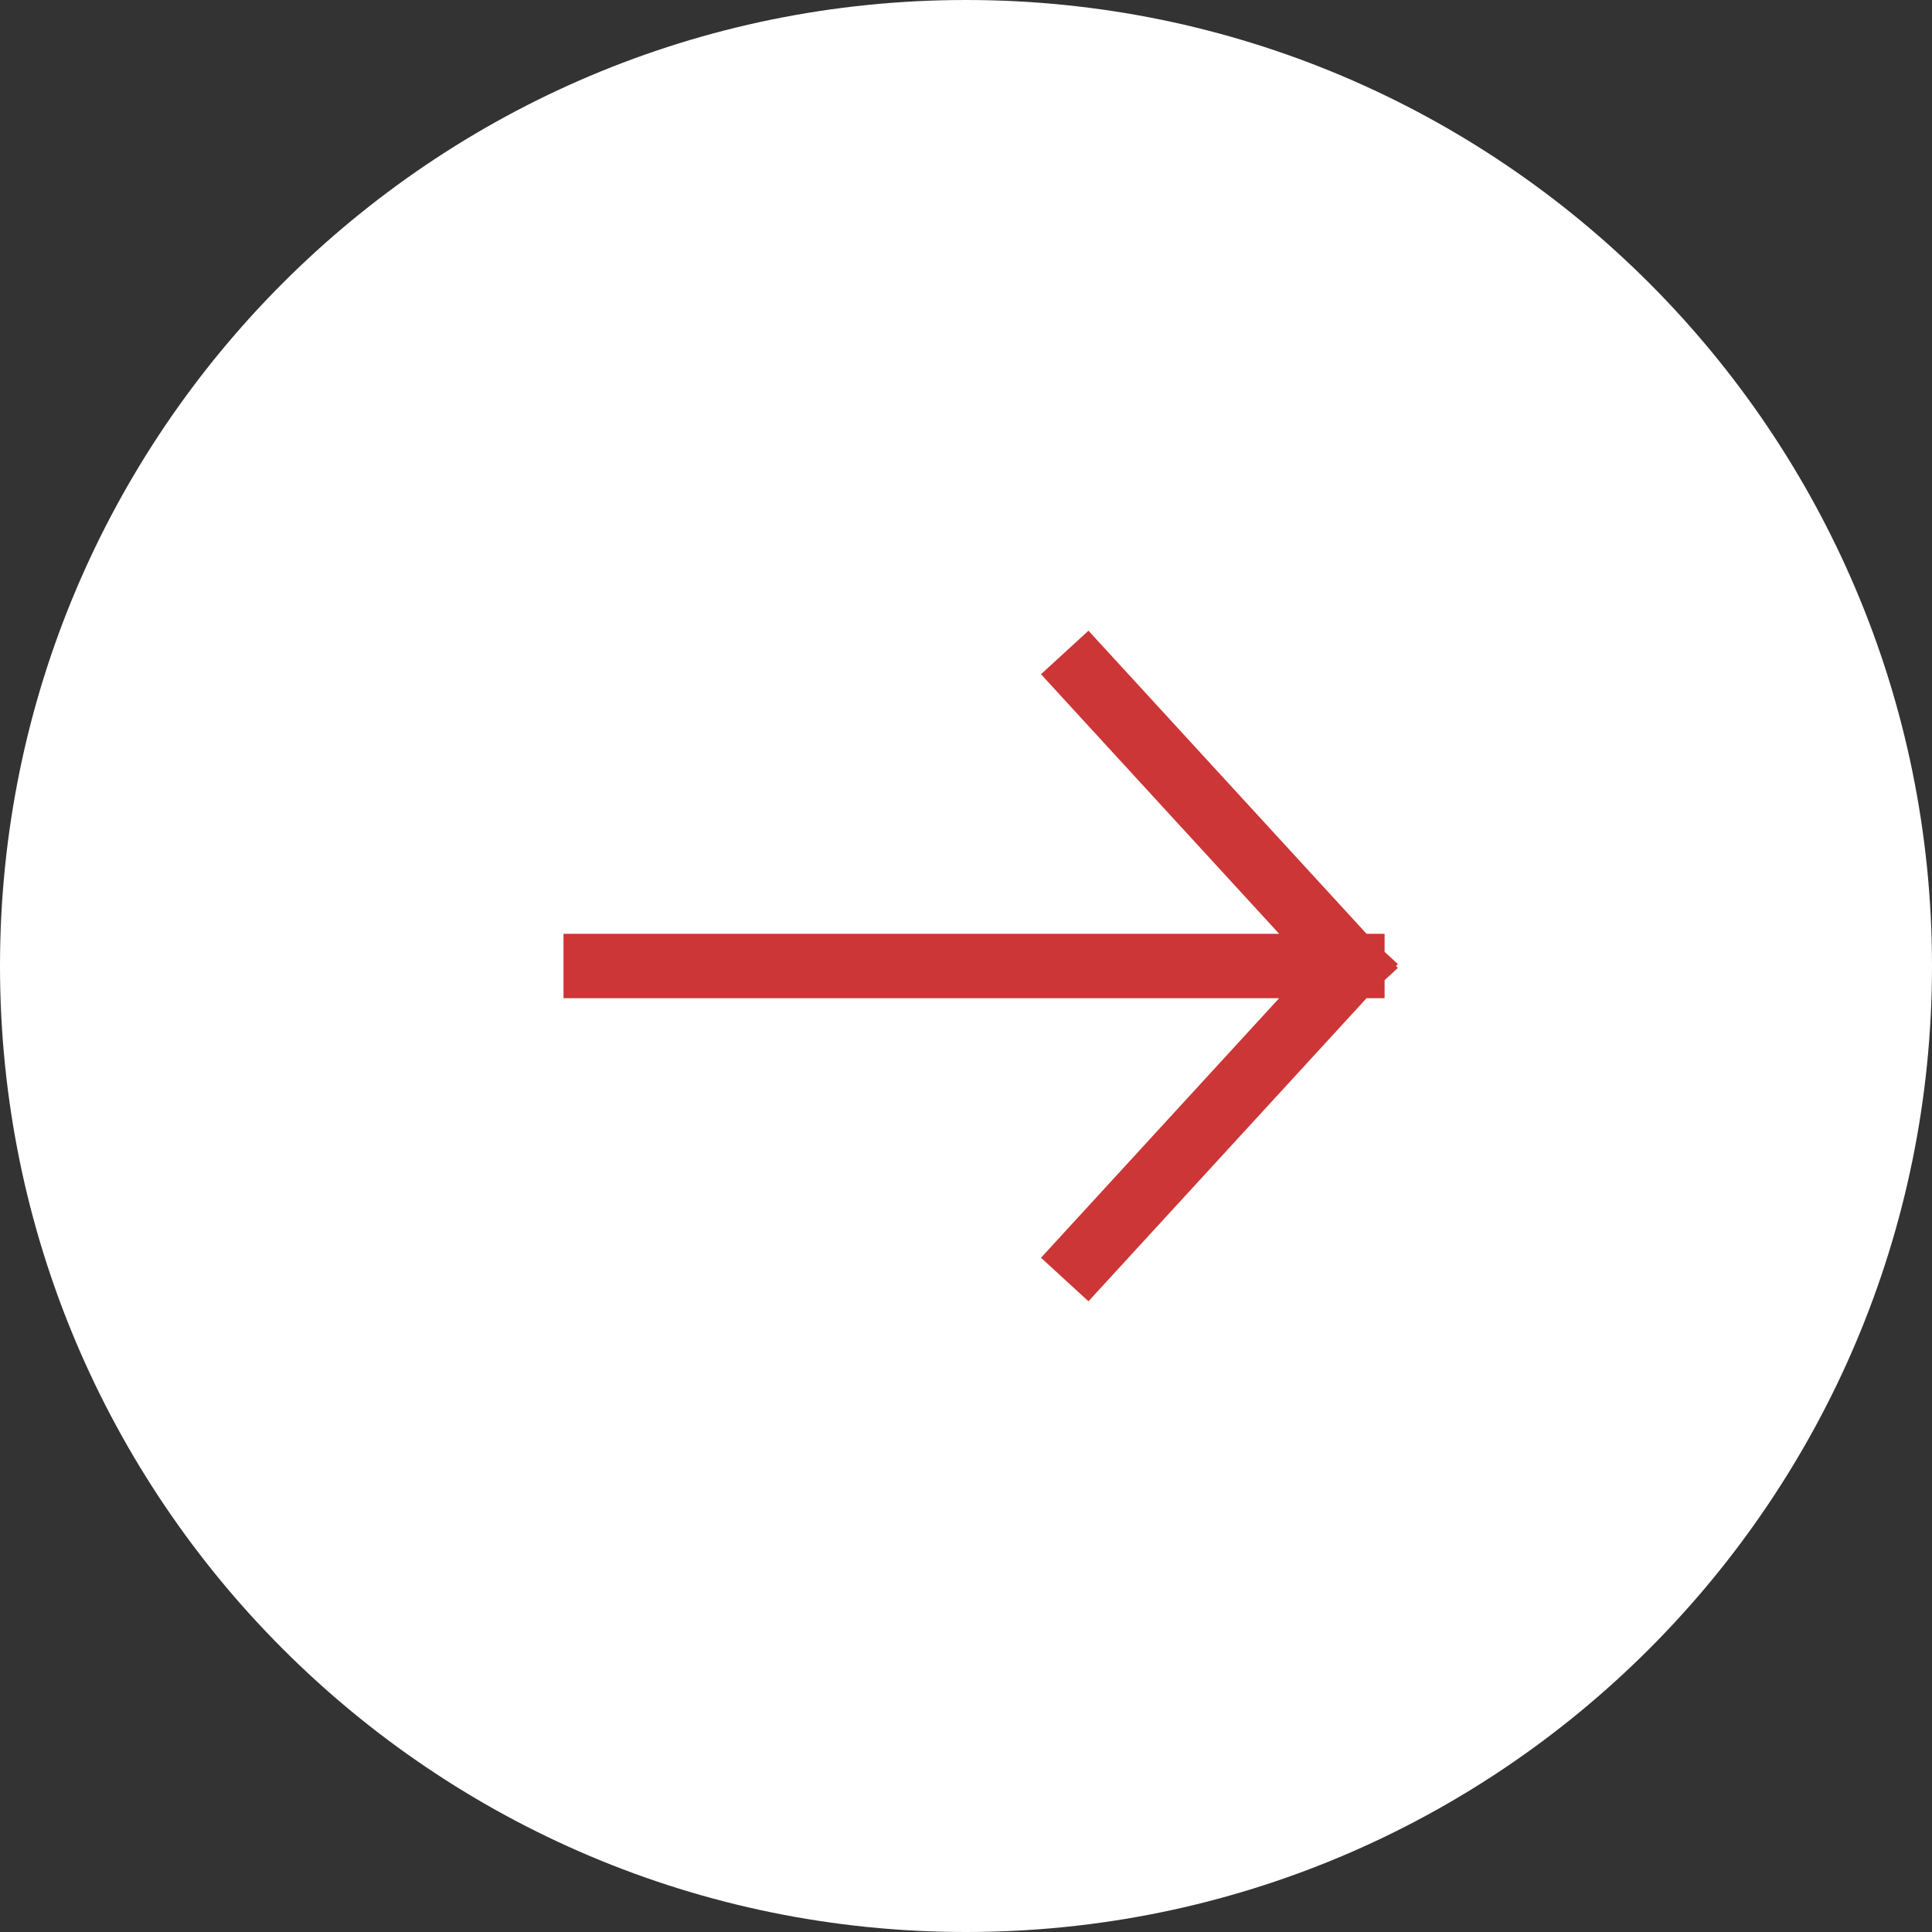
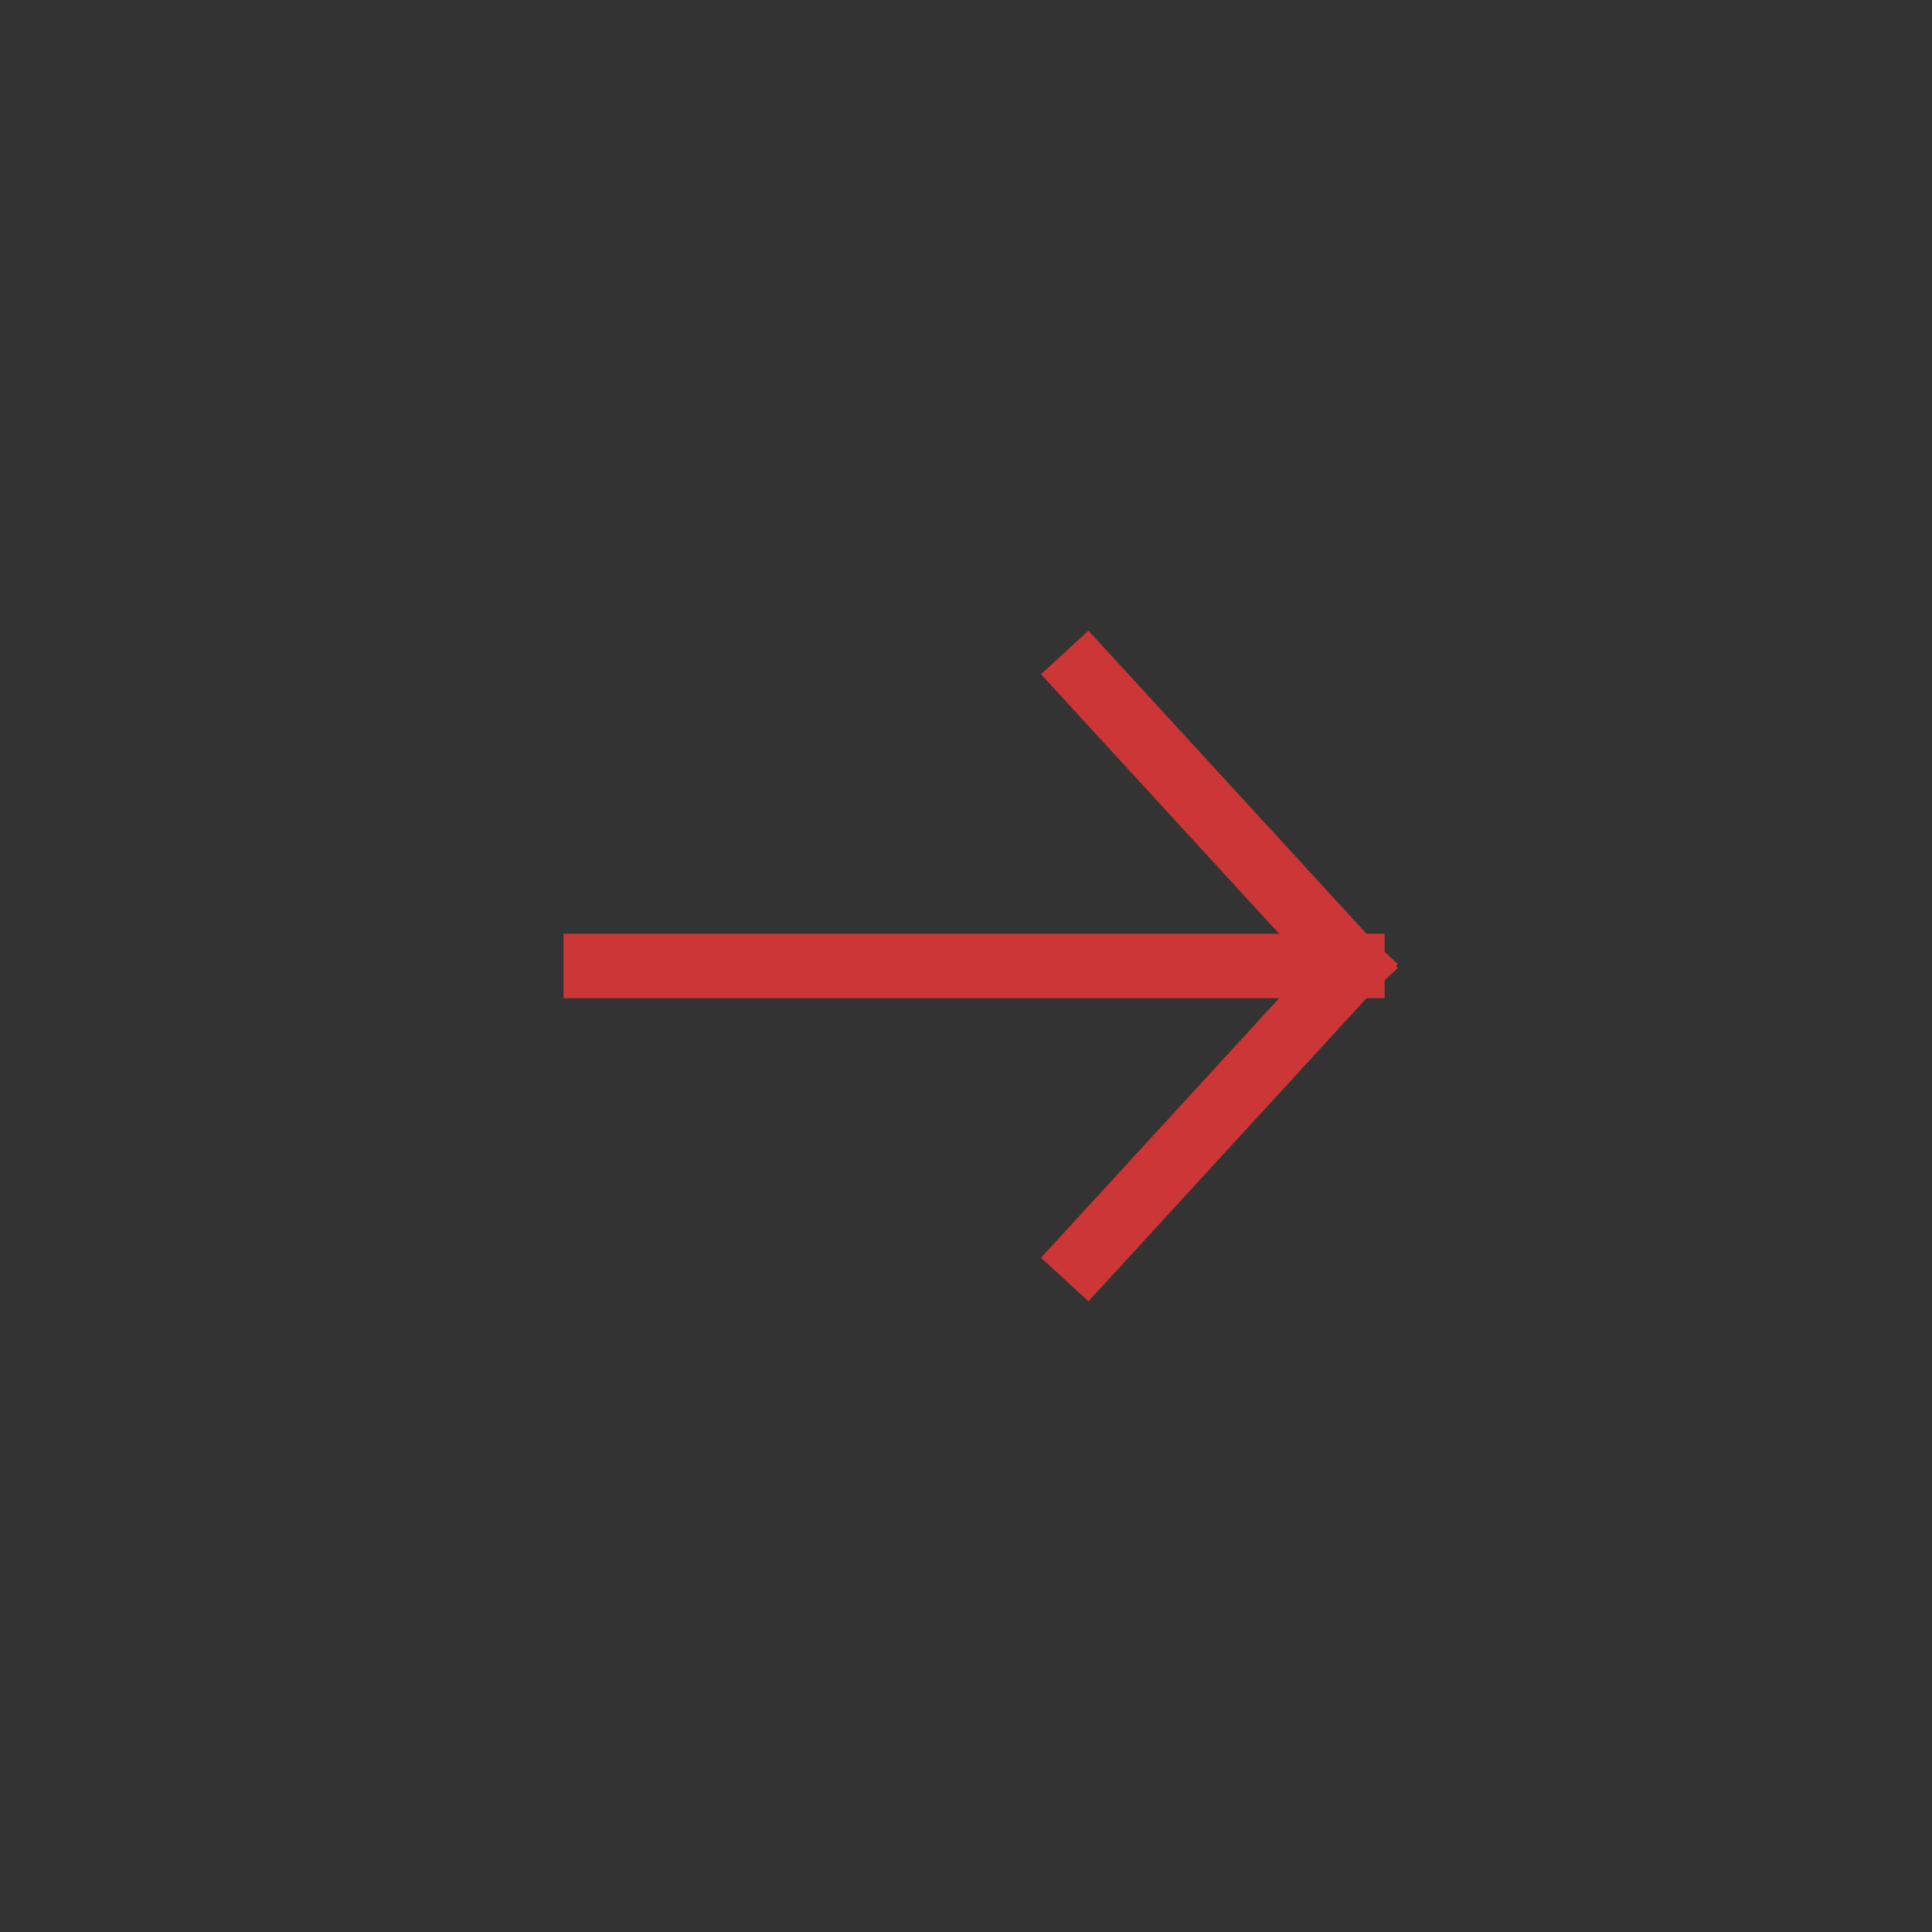
<svg xmlns="http://www.w3.org/2000/svg" width="60" height="60" viewBox="0 0 60 60" fill="none">
  <rect x="0" y="0" width="60" height="60" fill="#333333" stroke="none" />
-   <path d="M60 30C60 46.569 46.569 60 30 60C13.431 60 -8.1423e-06 46.569 -5.24537e-06 30C-2.34843e-06 13.431 13.431 2.34843e-06 30 5.24537e-06C46.569 8.14231e-06 60 13.431 60 30Z" fill="white" />
  <path d="M33.742 21L42 30M42 30L33.742 39M42 30L18.5 30" stroke="#CC3636" stroke-width="2" stroke-linecap="square" stroke-linejoin="round" />
</svg>